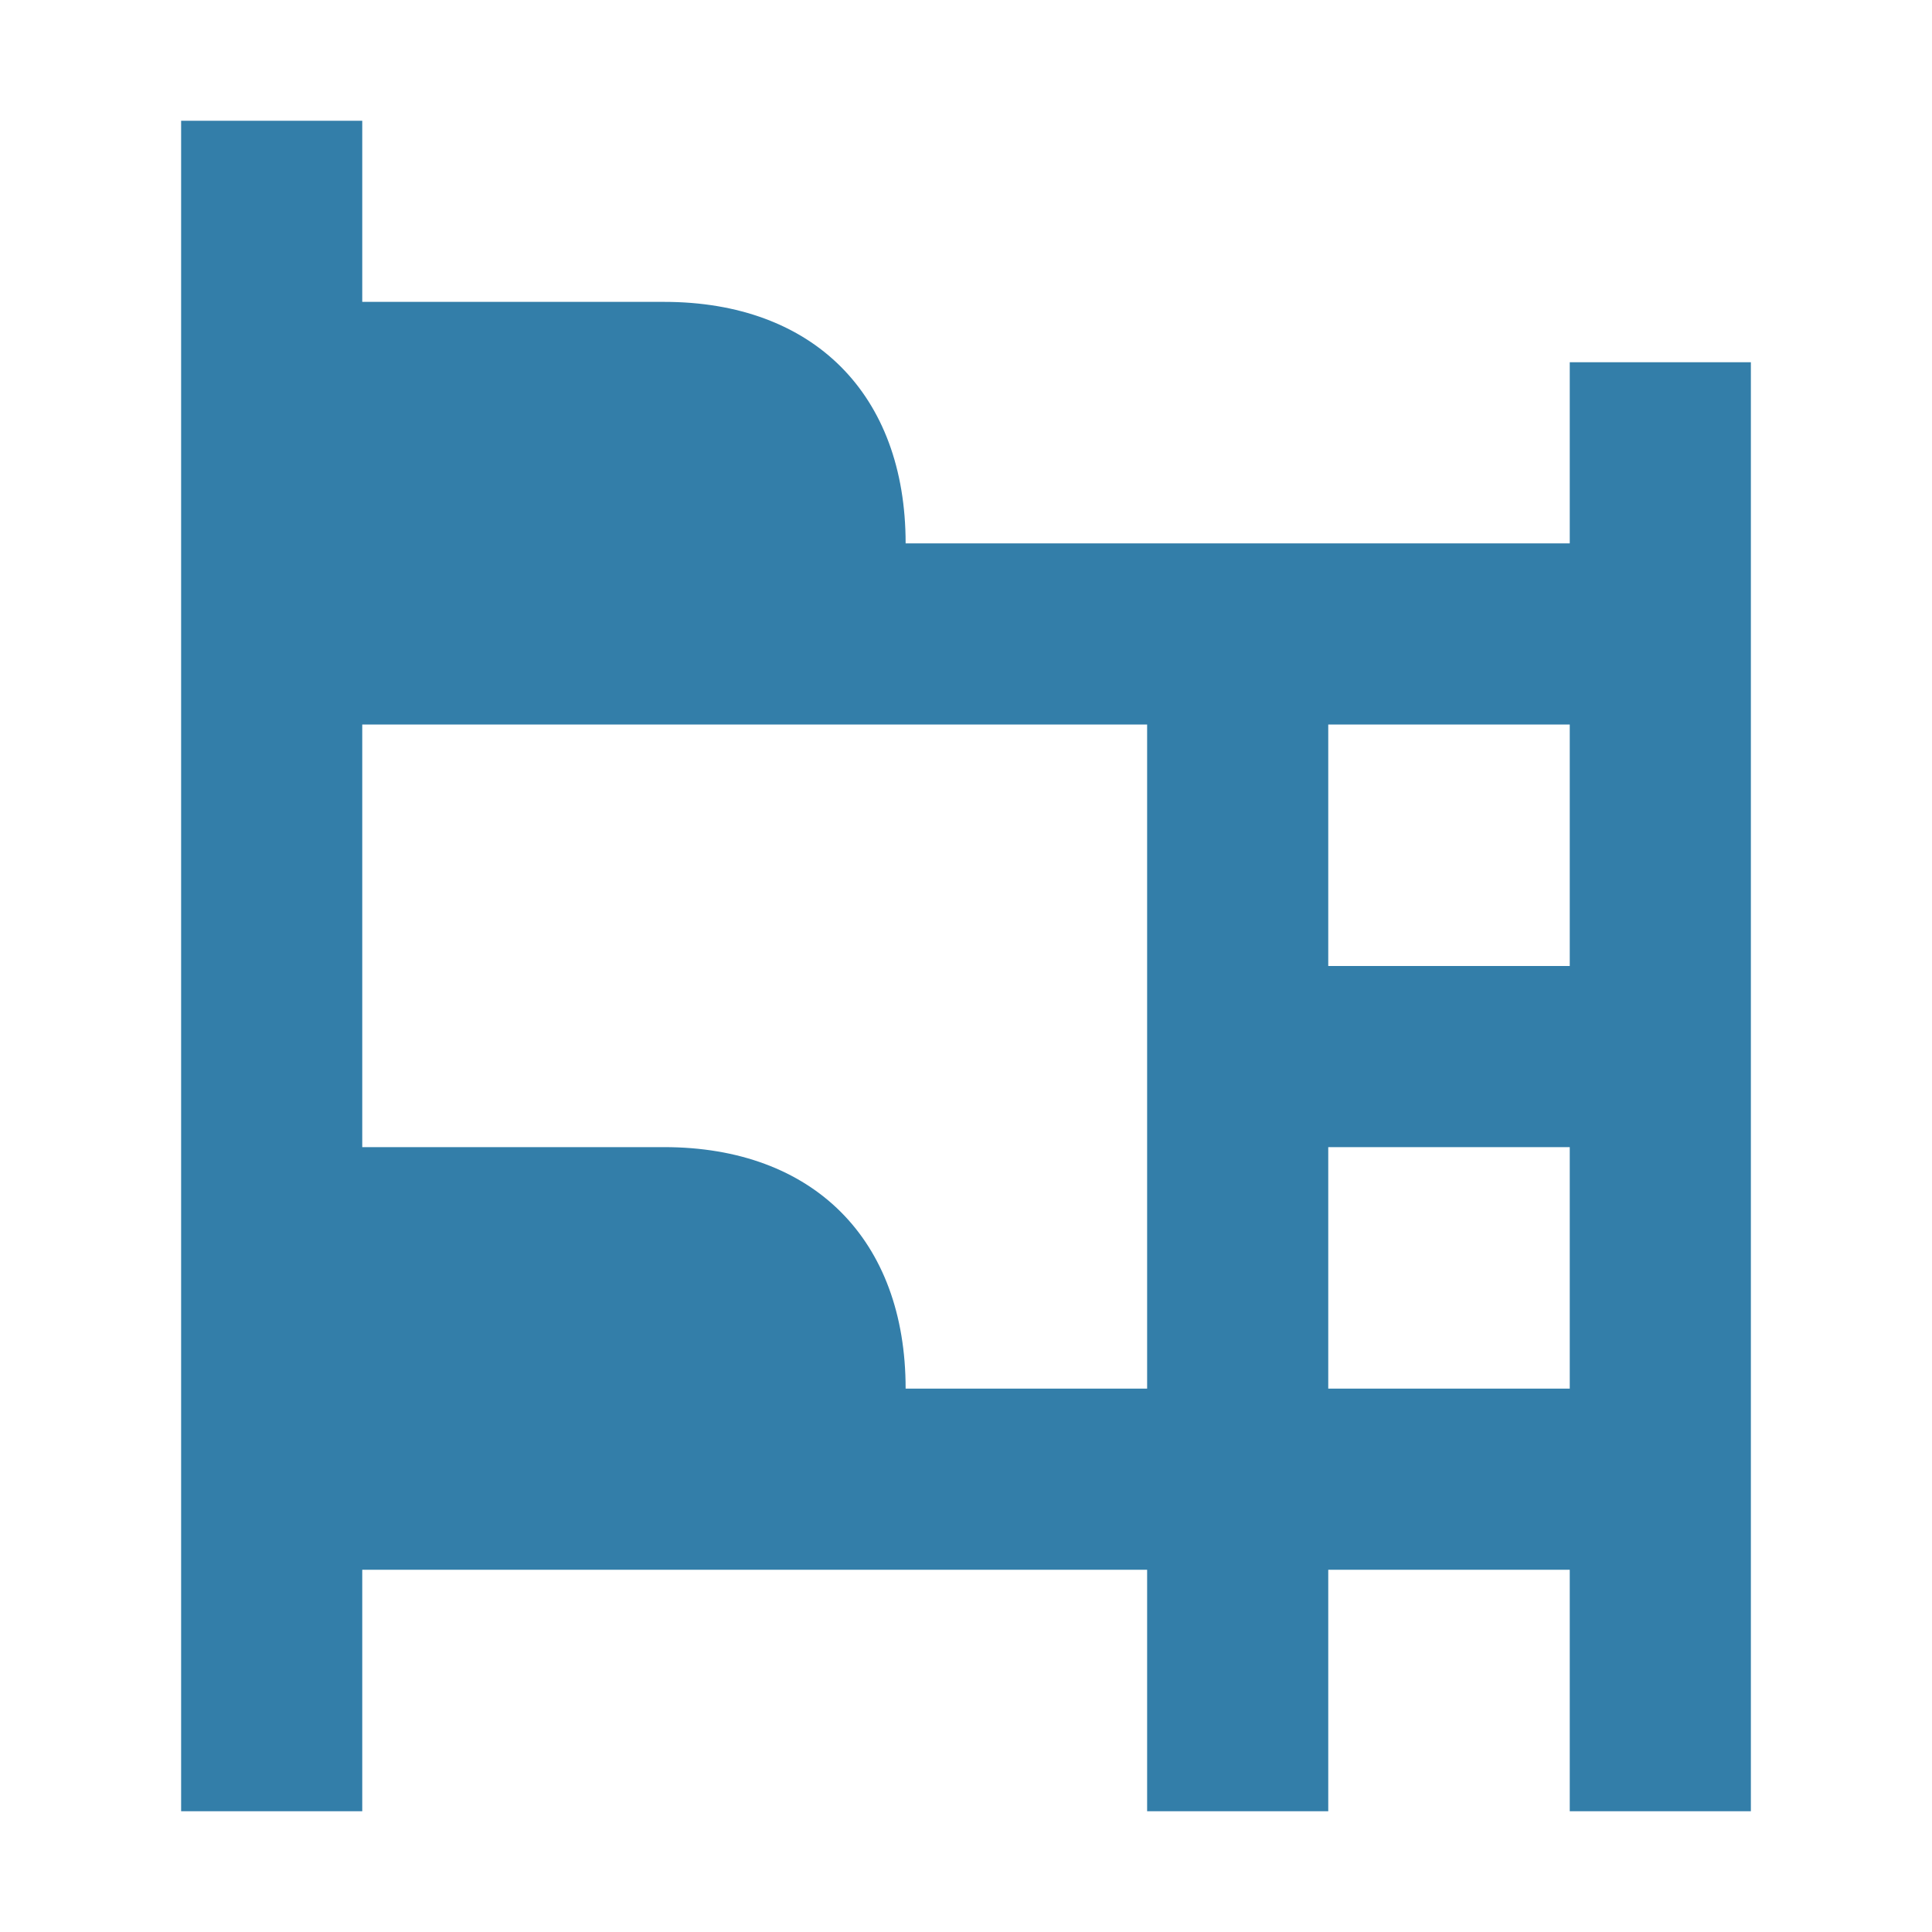
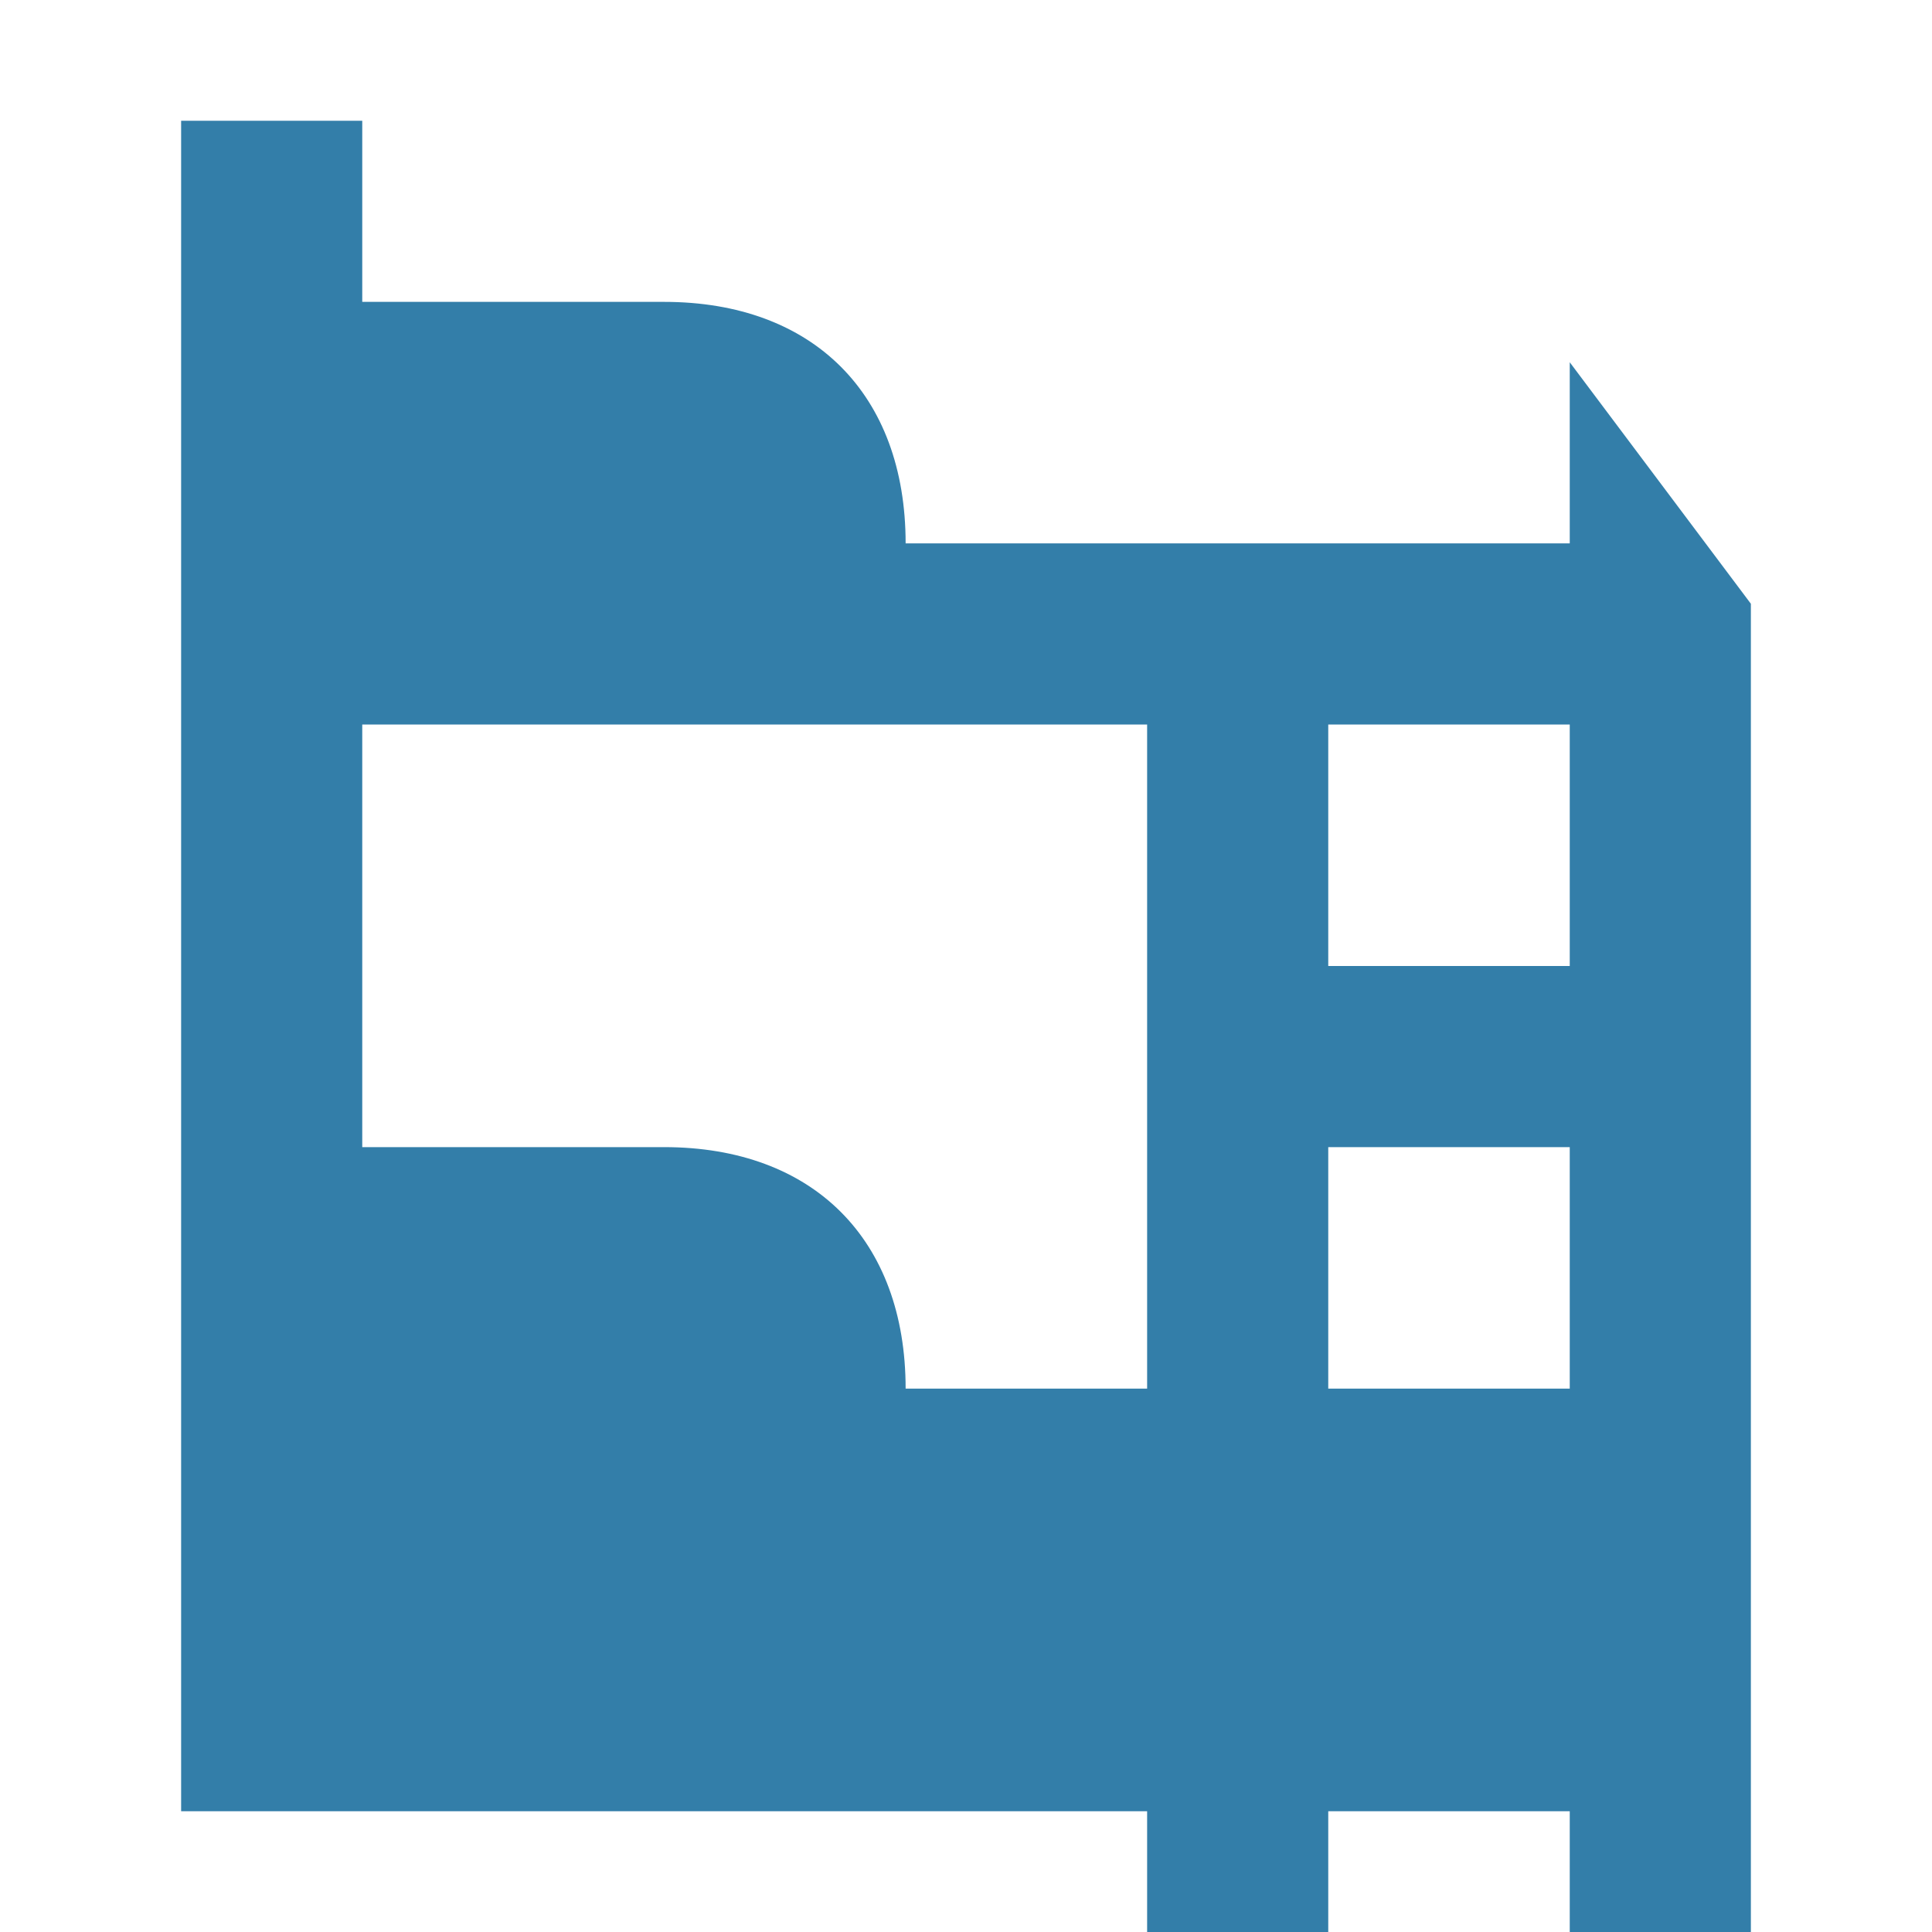
<svg xmlns="http://www.w3.org/2000/svg" viewBox="0 0 20 20" fill="#337ea9">
-   <path d="M16.25 3.75v1.875H9.375c0-1.544-.956-2.5-2.5-2.5H3.75V1.25H1.875v17.5H3.75v-2.5h8.125v2.5h1.875v-2.5h2.5v2.5h1.875v-15zm0 6.25h-2.5V7.5h2.5zm-6.875 4.375c0-1.544-.956-2.5-2.5-2.5H3.75V7.5h8.125v6.875zm4.375 0v-2.5h2.5v2.5z" fill="#337ea9" />
+   <path d="M16.25 3.75v1.875H9.375c0-1.544-.956-2.5-2.5-2.5H3.75V1.25H1.875v17.5H3.75h8.125v2.5h1.875v-2.5h2.5v2.5h1.875v-15zm0 6.25h-2.5V7.5h2.5zm-6.875 4.375c0-1.544-.956-2.5-2.5-2.5H3.75V7.5h8.125v6.875zm4.375 0v-2.5h2.5v2.5z" fill="#337ea9" />
</svg>